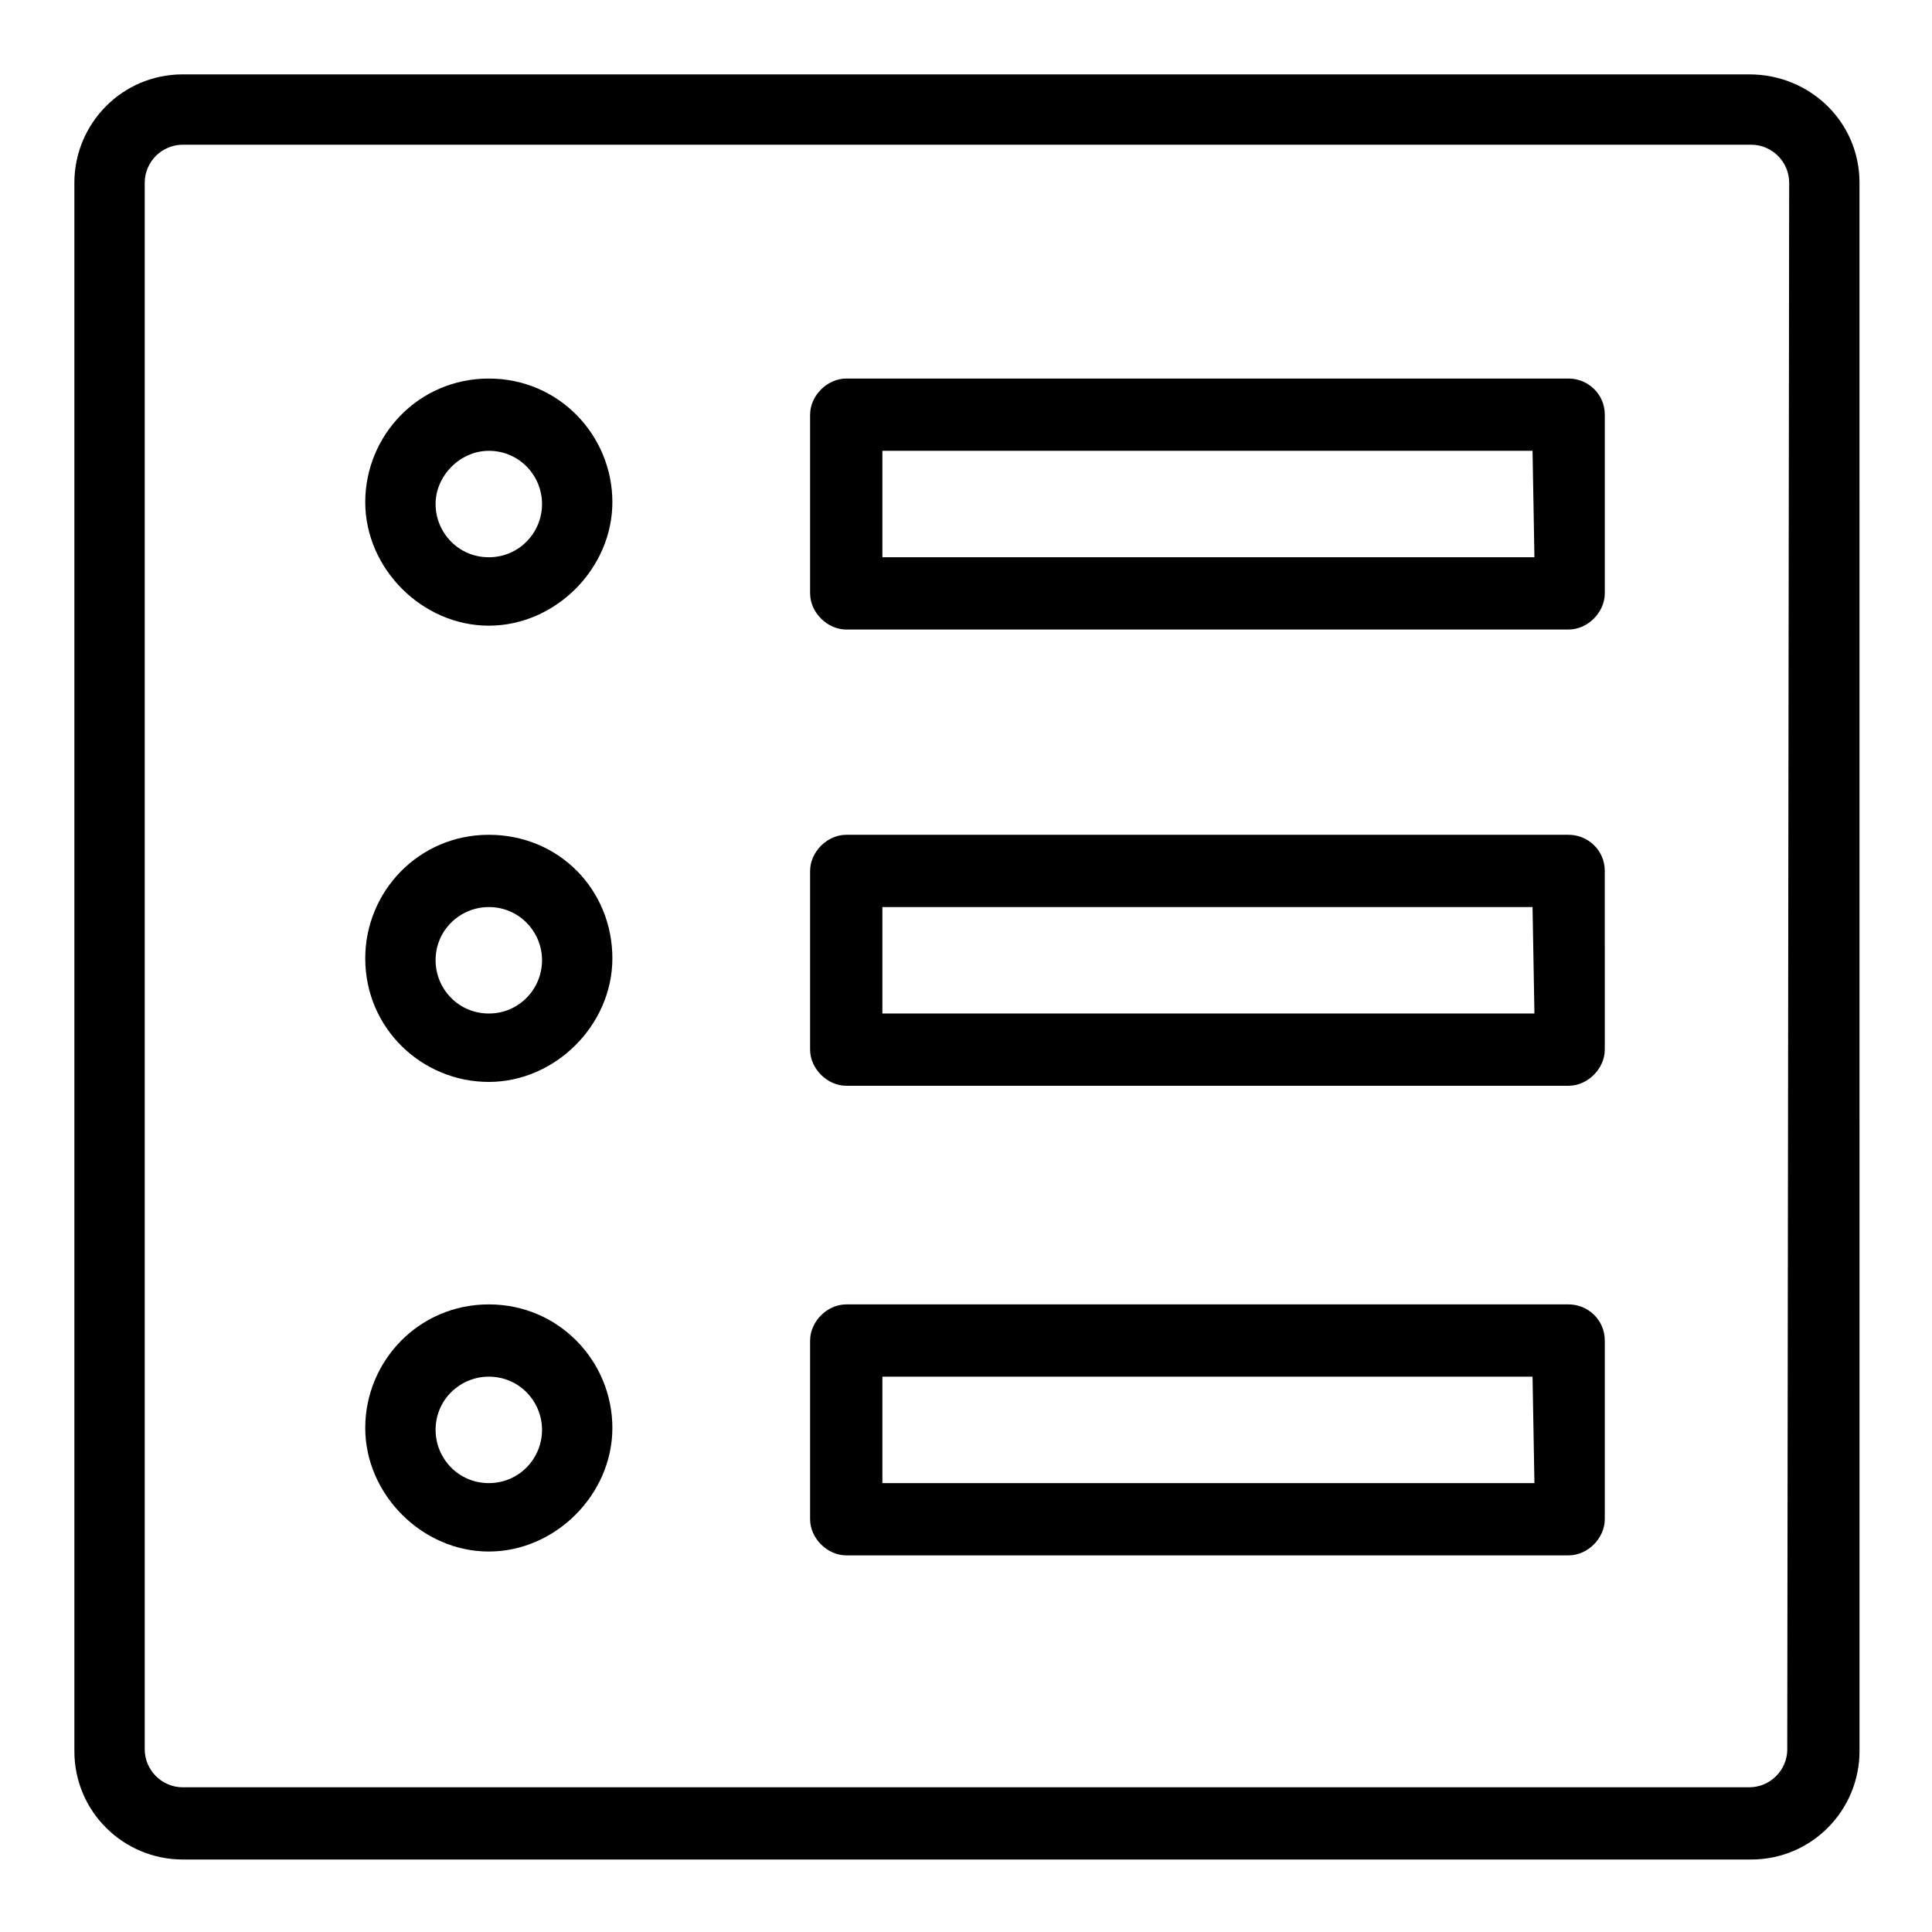
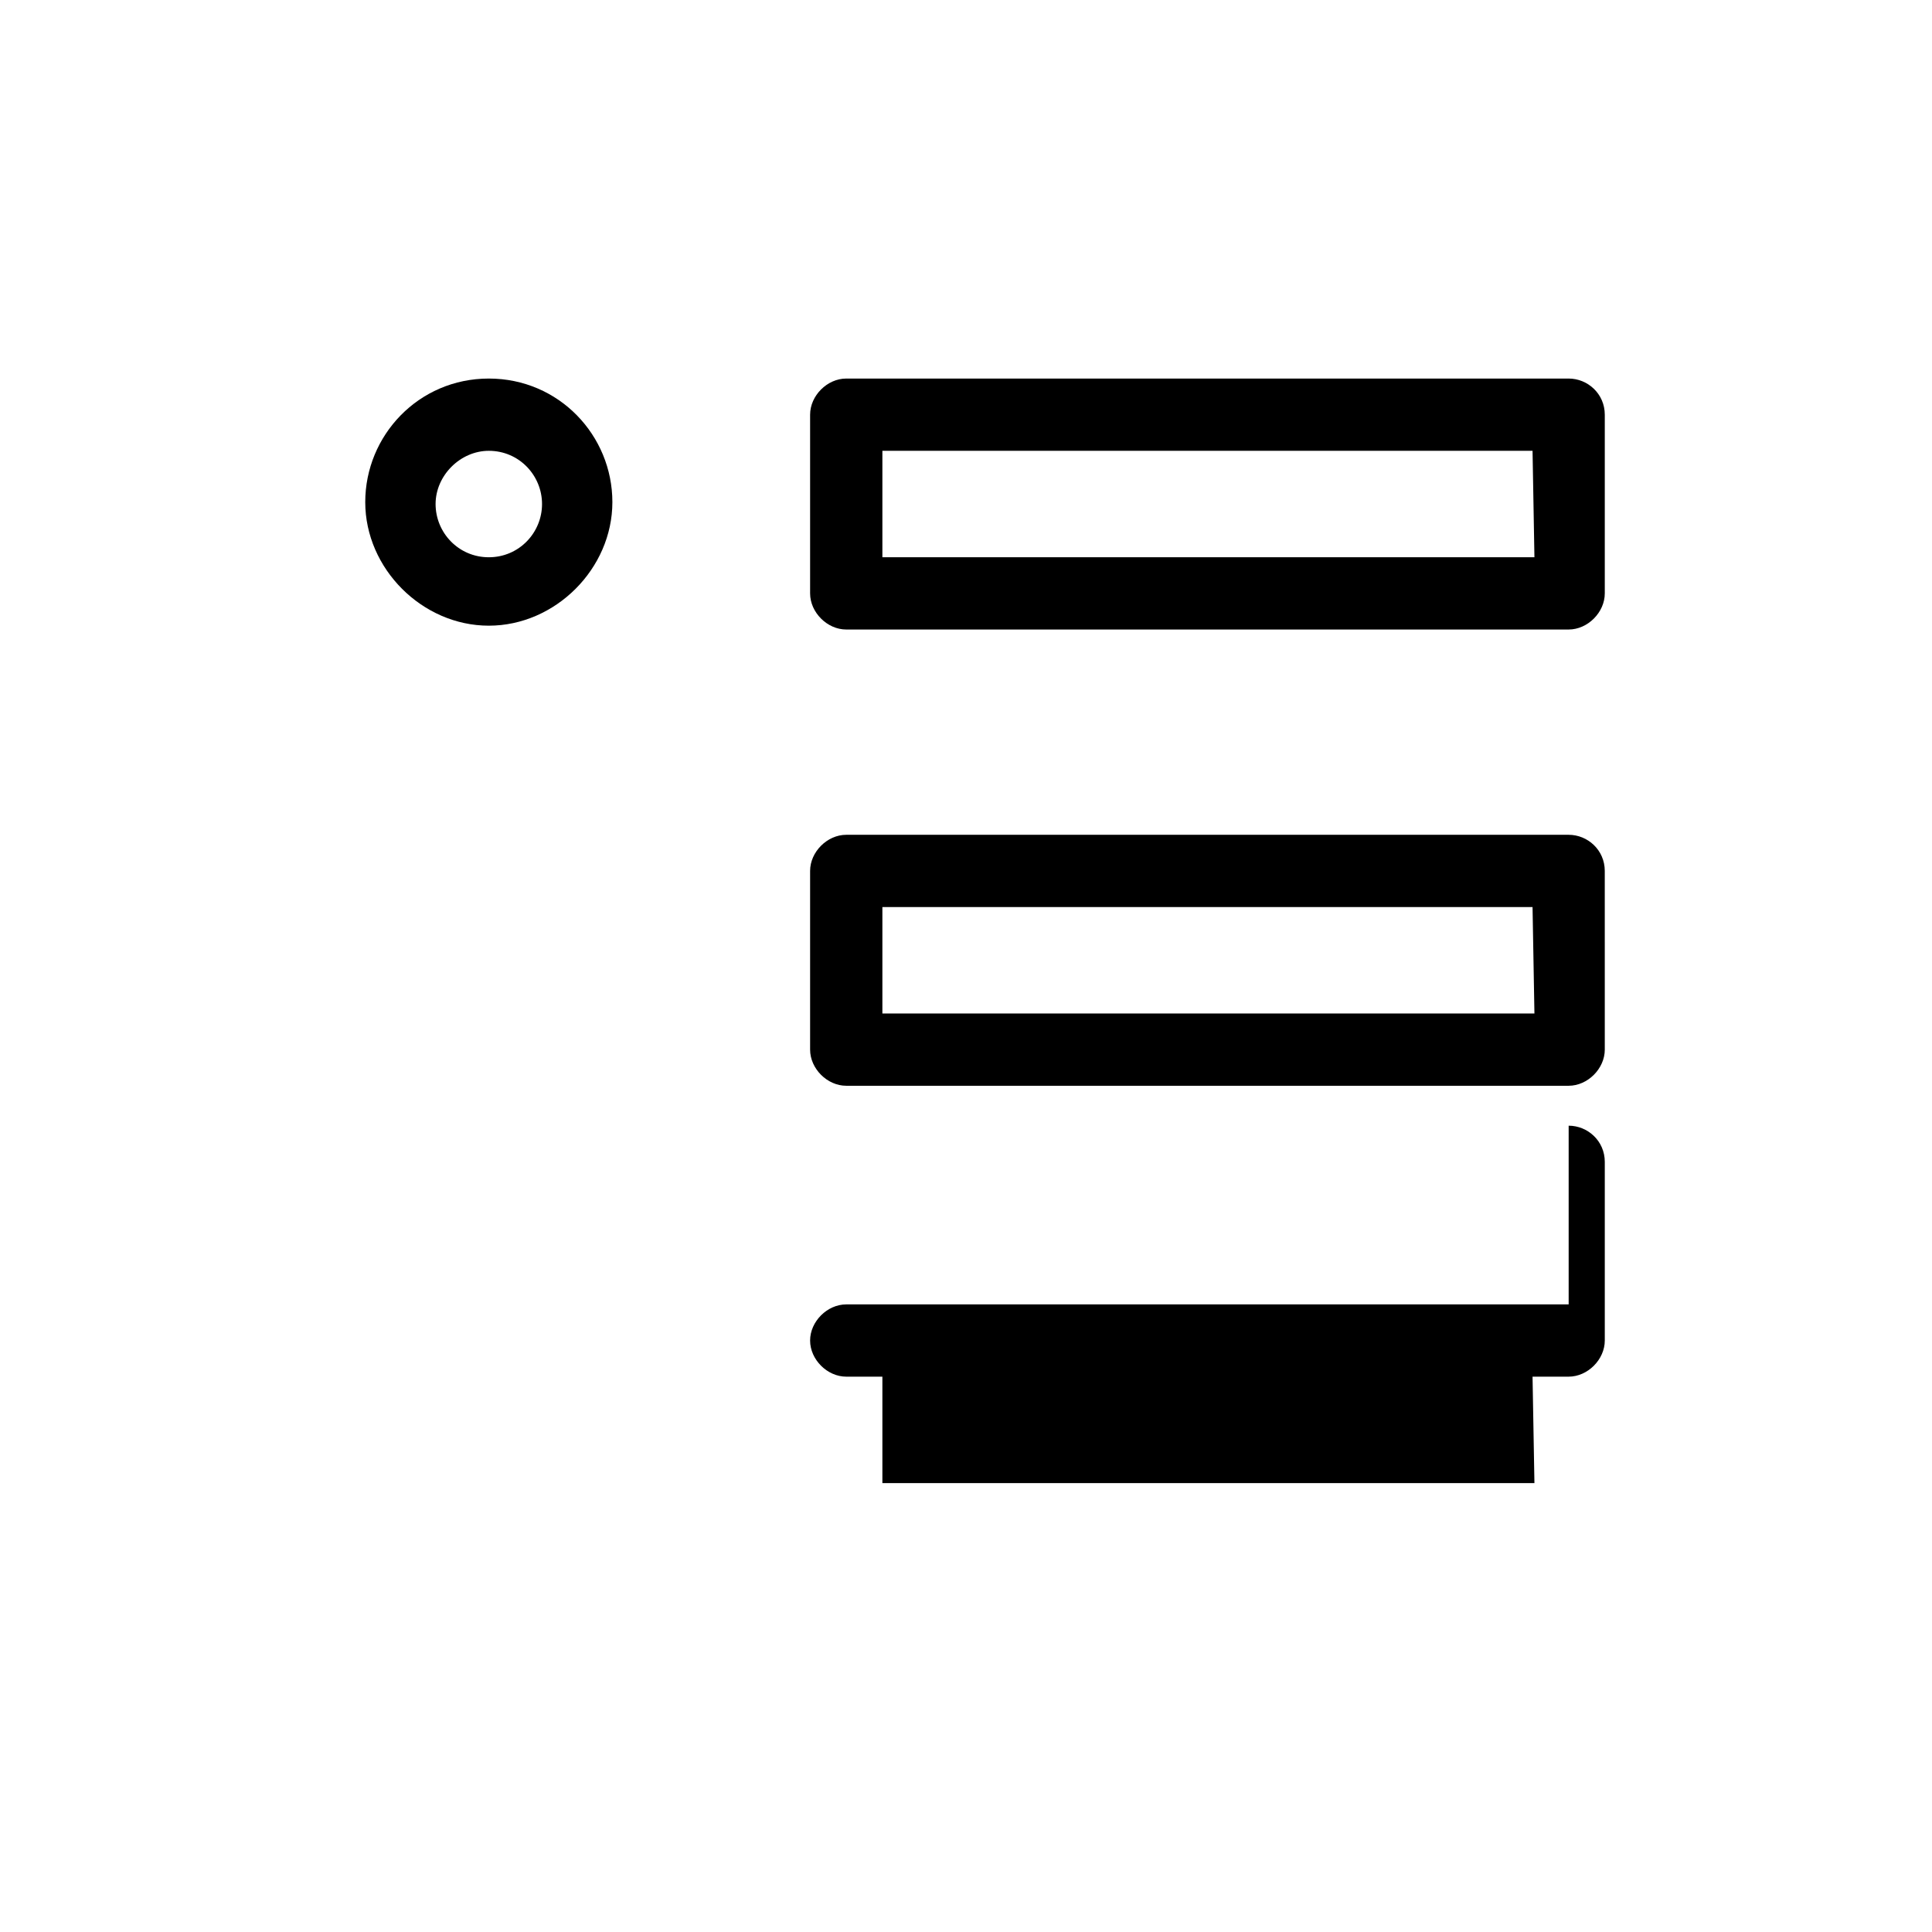
<svg xmlns="http://www.w3.org/2000/svg" fill="#000000" width="800px" height="800px" version="1.1" viewBox="144 144 512 512">
  <g>
-     <path d="m607.57 163.71h-415.14c-16.121 0-28.719 13.098-28.719 28.719v415.64c0 16.121 13.098 28.719 28.719 28.719h415.64c16.121 0 28.719-13.098 28.719-28.719l-0.004-415.64c0-16.121-13.098-28.719-29.223-28.719zm10.078 443.86c0 5.543-4.535 10.078-10.078 10.078h-415.14c-5.543 0-10.078-4.535-10.078-10.078v-415.14c0-5.543 4.535-10.078 10.078-10.078h415.64c5.543 0 10.078 4.535 10.078 10.078l-0.508 415.14c0.504 0 0 0 0 0z" />
    <path d="m559.71 244.32h-191.45c-5.039 0-9.574 4.535-9.574 9.574v47.359c0 5.039 4.535 9.574 9.574 9.574h191.45c5.039 0 9.574-4.535 9.574-9.574v-47.359c-0.004-5.543-4.535-9.574-9.574-9.574zm-9.07 47.359h-172.8v-28.215h172.3z" />
    <path d="m273.54 244.32c-18.641 0-32.746 15.113-32.746 32.746 0 17.633 15.113 32.746 32.746 32.746 17.633 0 32.746-15.113 32.746-32.746 0-17.629-14.105-32.746-32.746-32.746zm0 47.359c-8.062 0-14.105-6.551-14.105-14.105 0-7.559 6.551-14.105 14.105-14.105 8.062 0 14.105 6.551 14.105 14.105 0 7.555-6.047 14.105-14.105 14.105z" />
    <path d="m559.71 365.23h-191.45c-5.039 0-9.574 4.535-9.574 9.574v47.359c0 5.039 4.535 9.574 9.574 9.574h191.45c5.039 0 9.574-4.535 9.574-9.574l-0.004-47.359c0-5.543-4.531-9.574-9.57-9.574zm-9.07 47.359h-172.8v-28.215h172.3z" />
-     <path d="m273.54 365.23c-18.641 0-32.746 15.113-32.746 32.746 0 18.641 15.113 32.746 32.746 32.746 17.633 0 32.746-15.113 32.746-32.746 0-18.133-14.105-32.746-32.746-32.746zm0 47.359c-8.062 0-14.105-6.551-14.105-14.105 0-8.062 6.551-14.105 14.105-14.105 8.062 0 14.105 6.551 14.105 14.105 0 7.555-6.047 14.105-14.105 14.105z" />
-     <path d="m559.71 489.68h-191.45c-5.039 0-9.574 4.535-9.574 9.574v47.359c0 5.039 4.535 9.574 9.574 9.574h191.45c5.039 0 9.574-4.535 9.574-9.574v-47.359c-0.004-5.543-4.535-9.574-9.574-9.574zm-9.07 47.359h-172.8v-28.215h172.3z" />
-     <path d="m273.54 489.68c-18.641 0-32.746 15.113-32.746 32.746s15.113 32.746 32.746 32.746c17.633 0 32.746-15.113 32.746-32.746s-14.105-32.746-32.746-32.746zm0 47.359c-8.062 0-14.105-6.551-14.105-14.105 0-8.062 6.551-14.105 14.105-14.105 8.062 0 14.105 6.551 14.105 14.105 0 7.555-6.047 14.105-14.105 14.105z" />
+     <path d="m559.71 489.68h-191.45c-5.039 0-9.574 4.535-9.574 9.574c0 5.039 4.535 9.574 9.574 9.574h191.45c5.039 0 9.574-4.535 9.574-9.574v-47.359c-0.004-5.543-4.535-9.574-9.574-9.574zm-9.07 47.359h-172.8v-28.215h172.3z" />
  </g>
</svg>